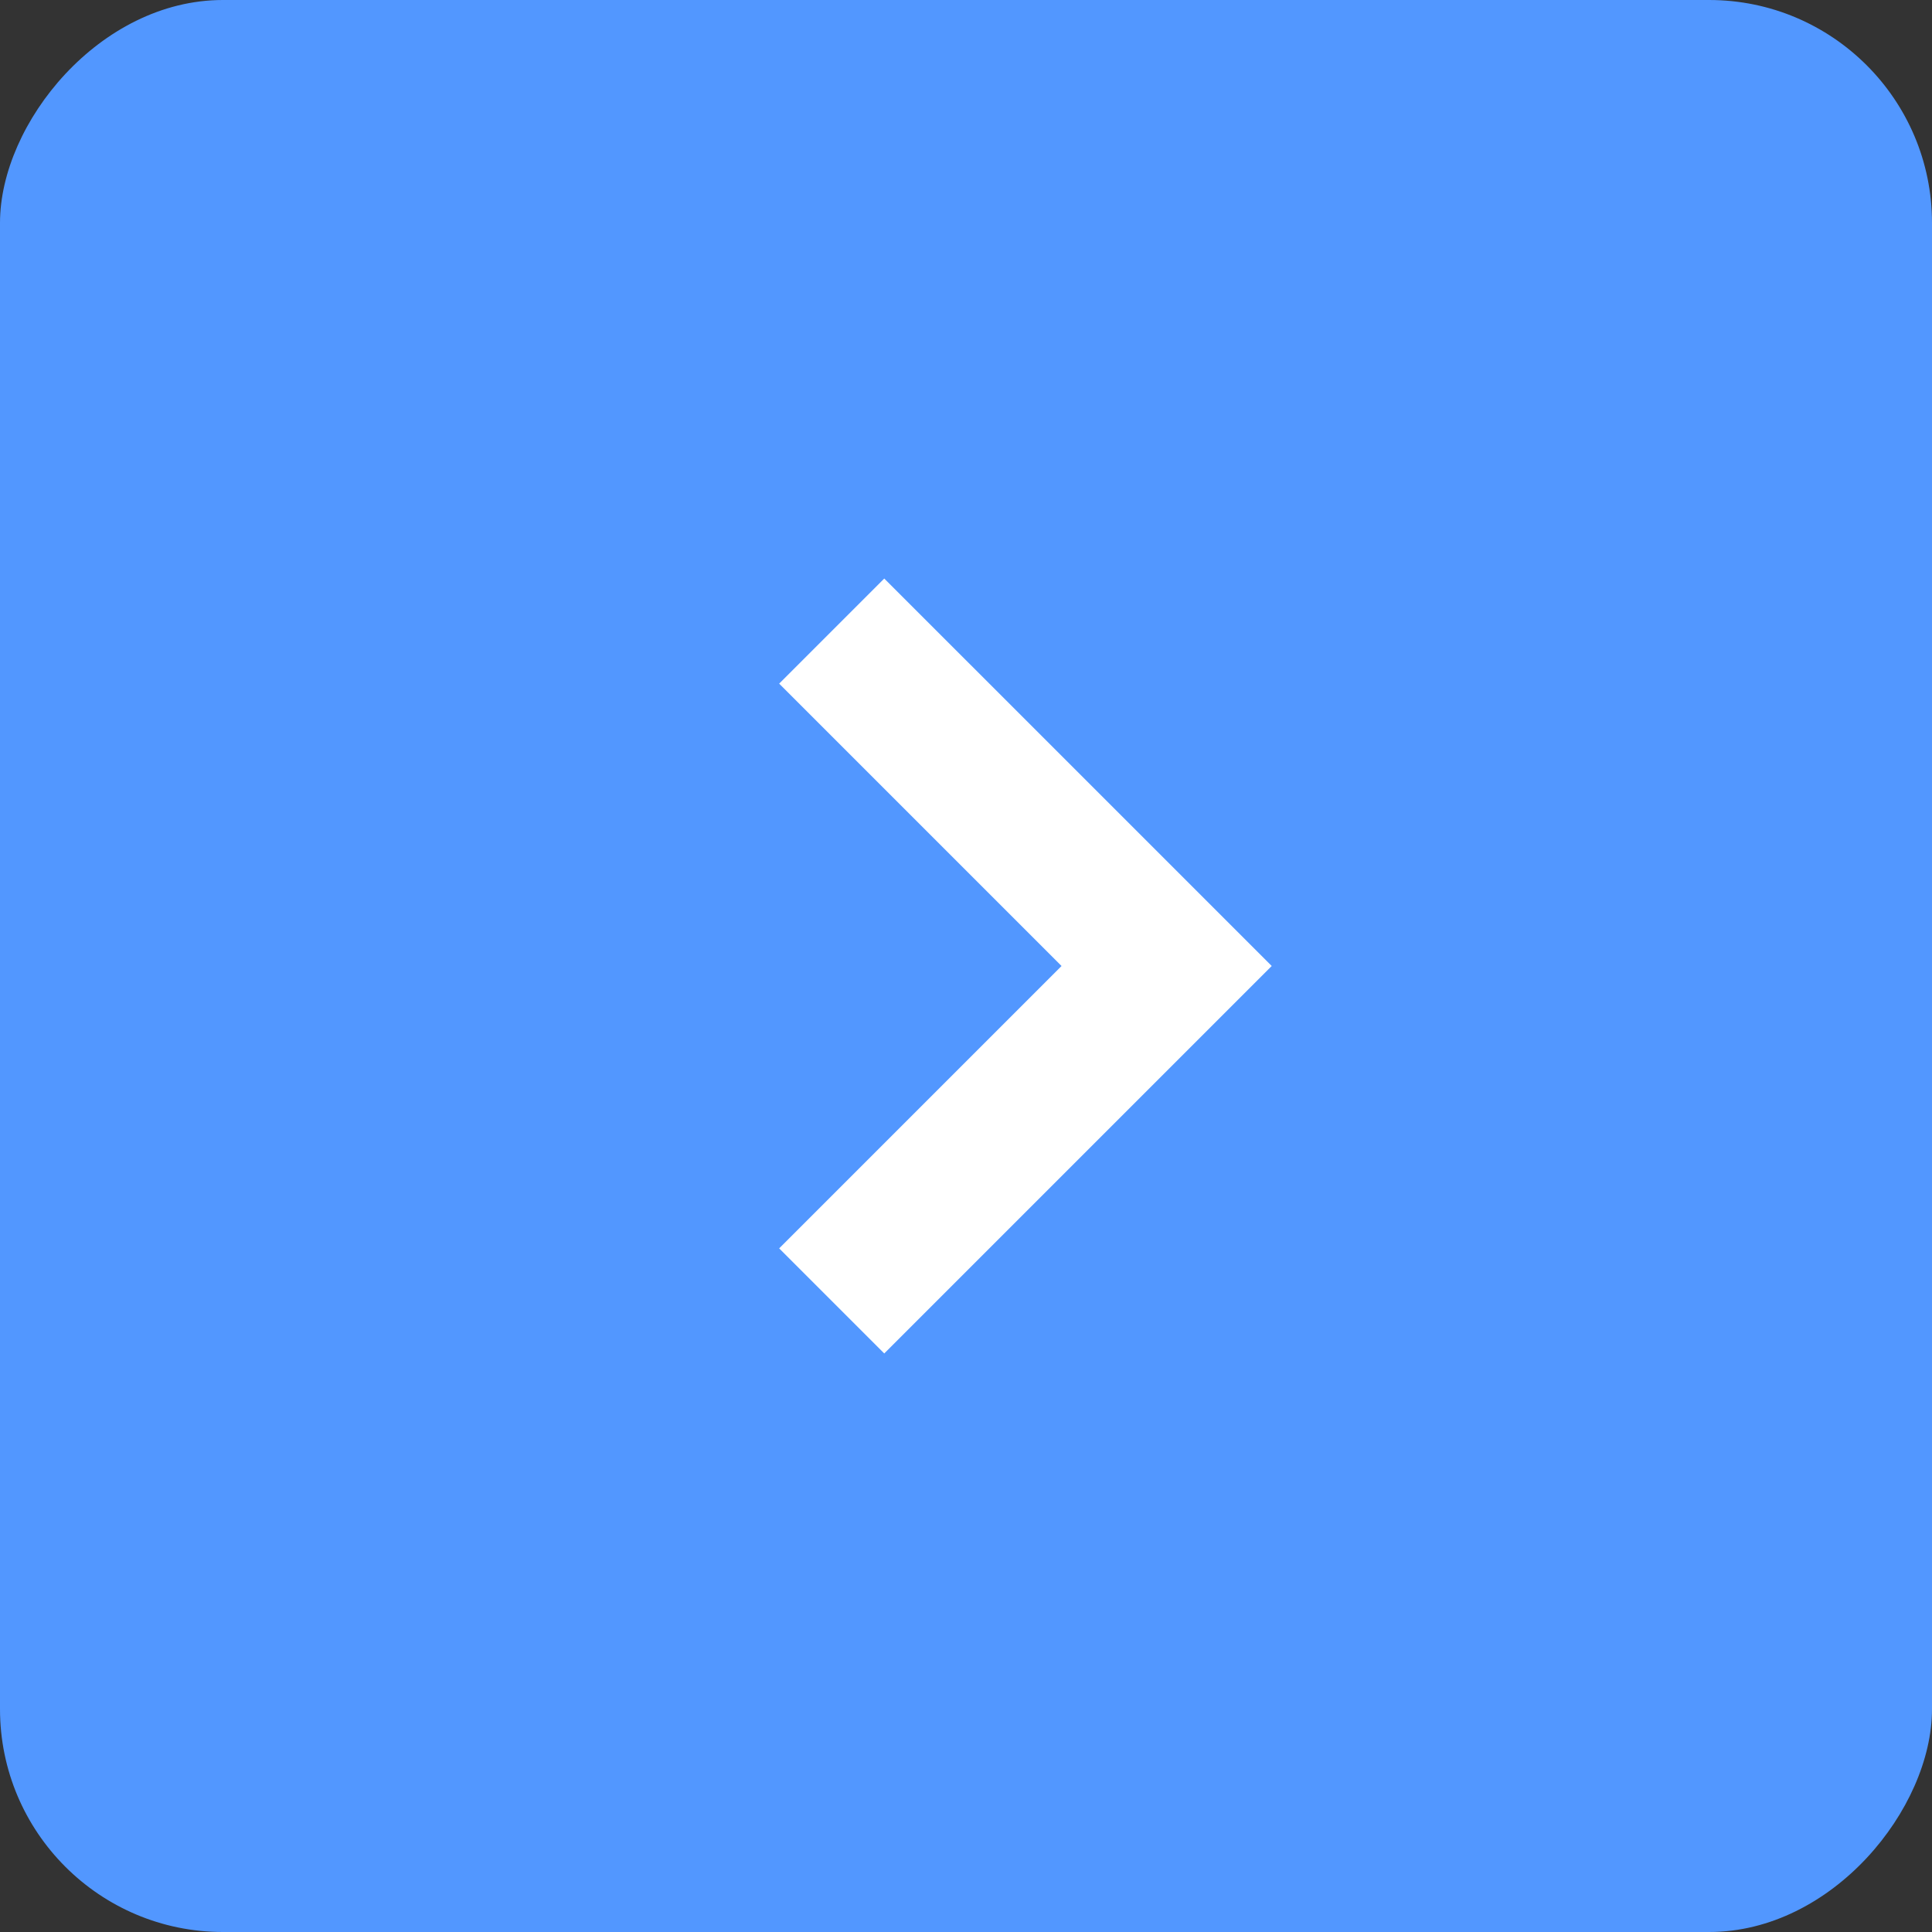
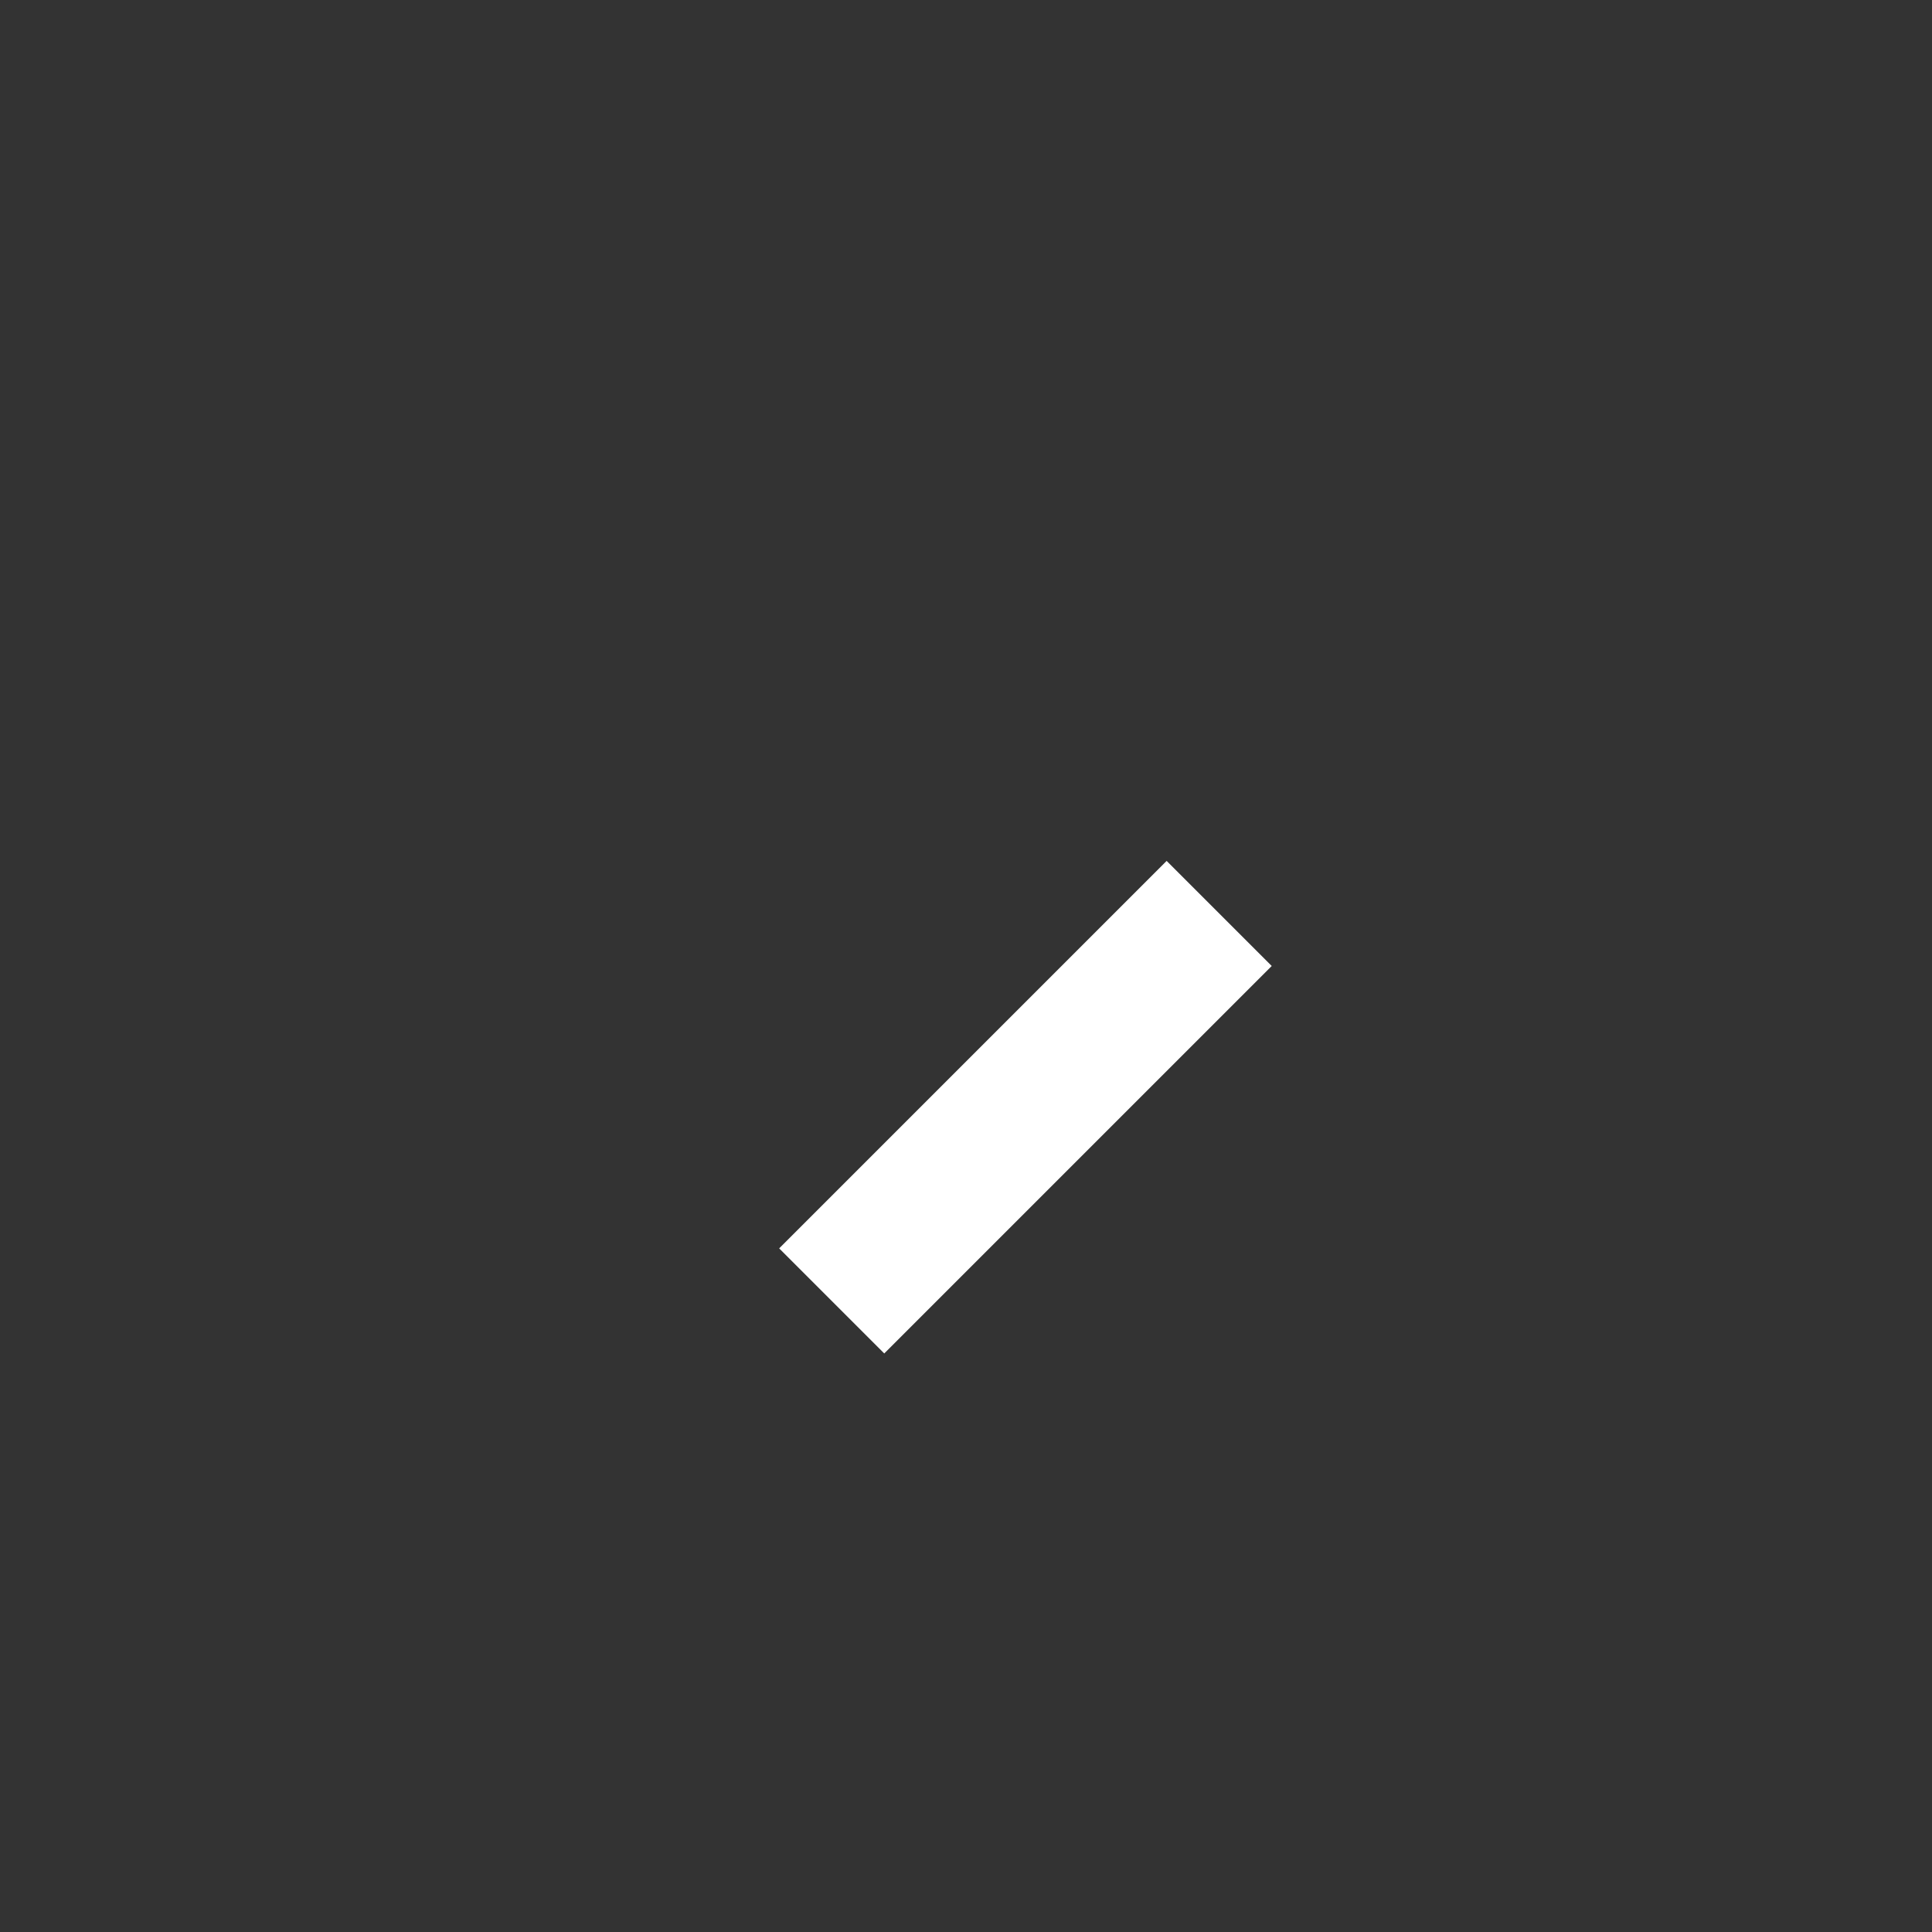
<svg xmlns="http://www.w3.org/2000/svg" width="130" height="130" viewBox="0 0 130 130" fill="none">
  <rect x="0" y="0" width="130" height="130" fill="#333333" stroke="none" />
-   <rect width="130" height="130" rx="15" transform="matrix(-1 1.74846e-07 1.74846e-07 1 130 0)" fill="#5297FF" />
-   <path d="M59.5 84L78.5 65L59.5 46" stroke="white" stroke-width="10" stroke-linecap="square" />
+   <path d="M59.5 84L78.5 65" stroke="white" stroke-width="10" stroke-linecap="square" />
</svg>